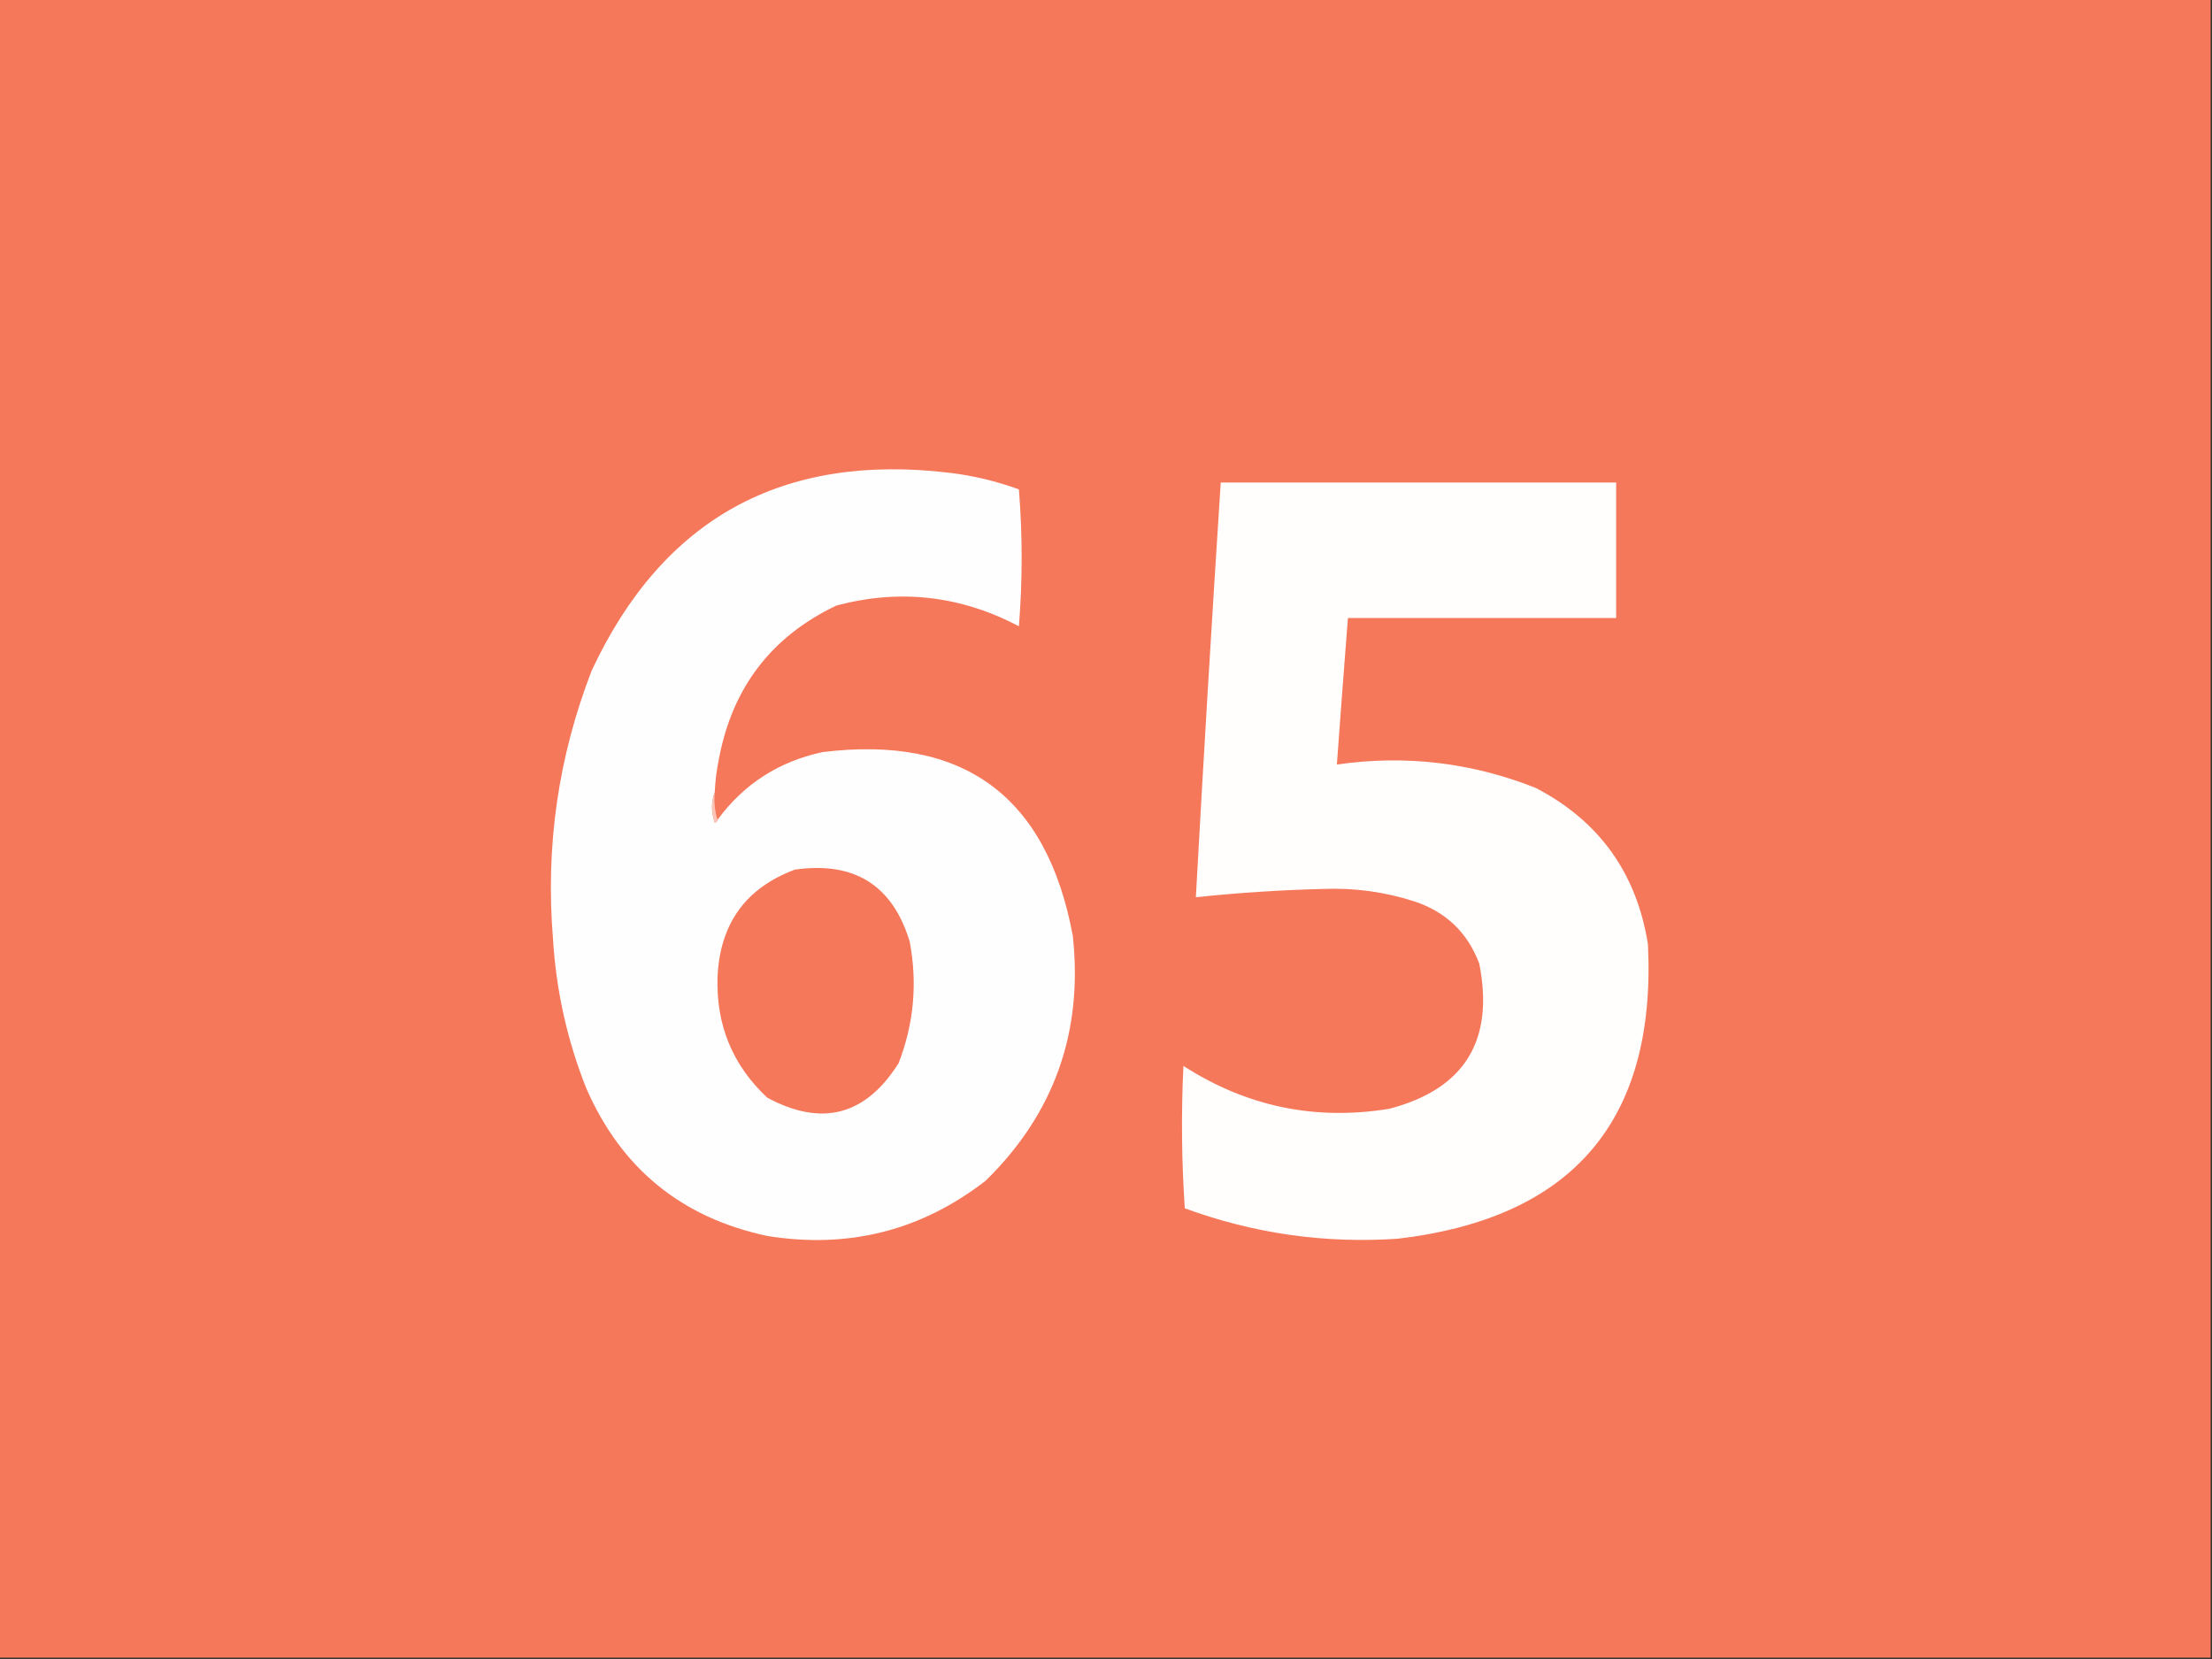
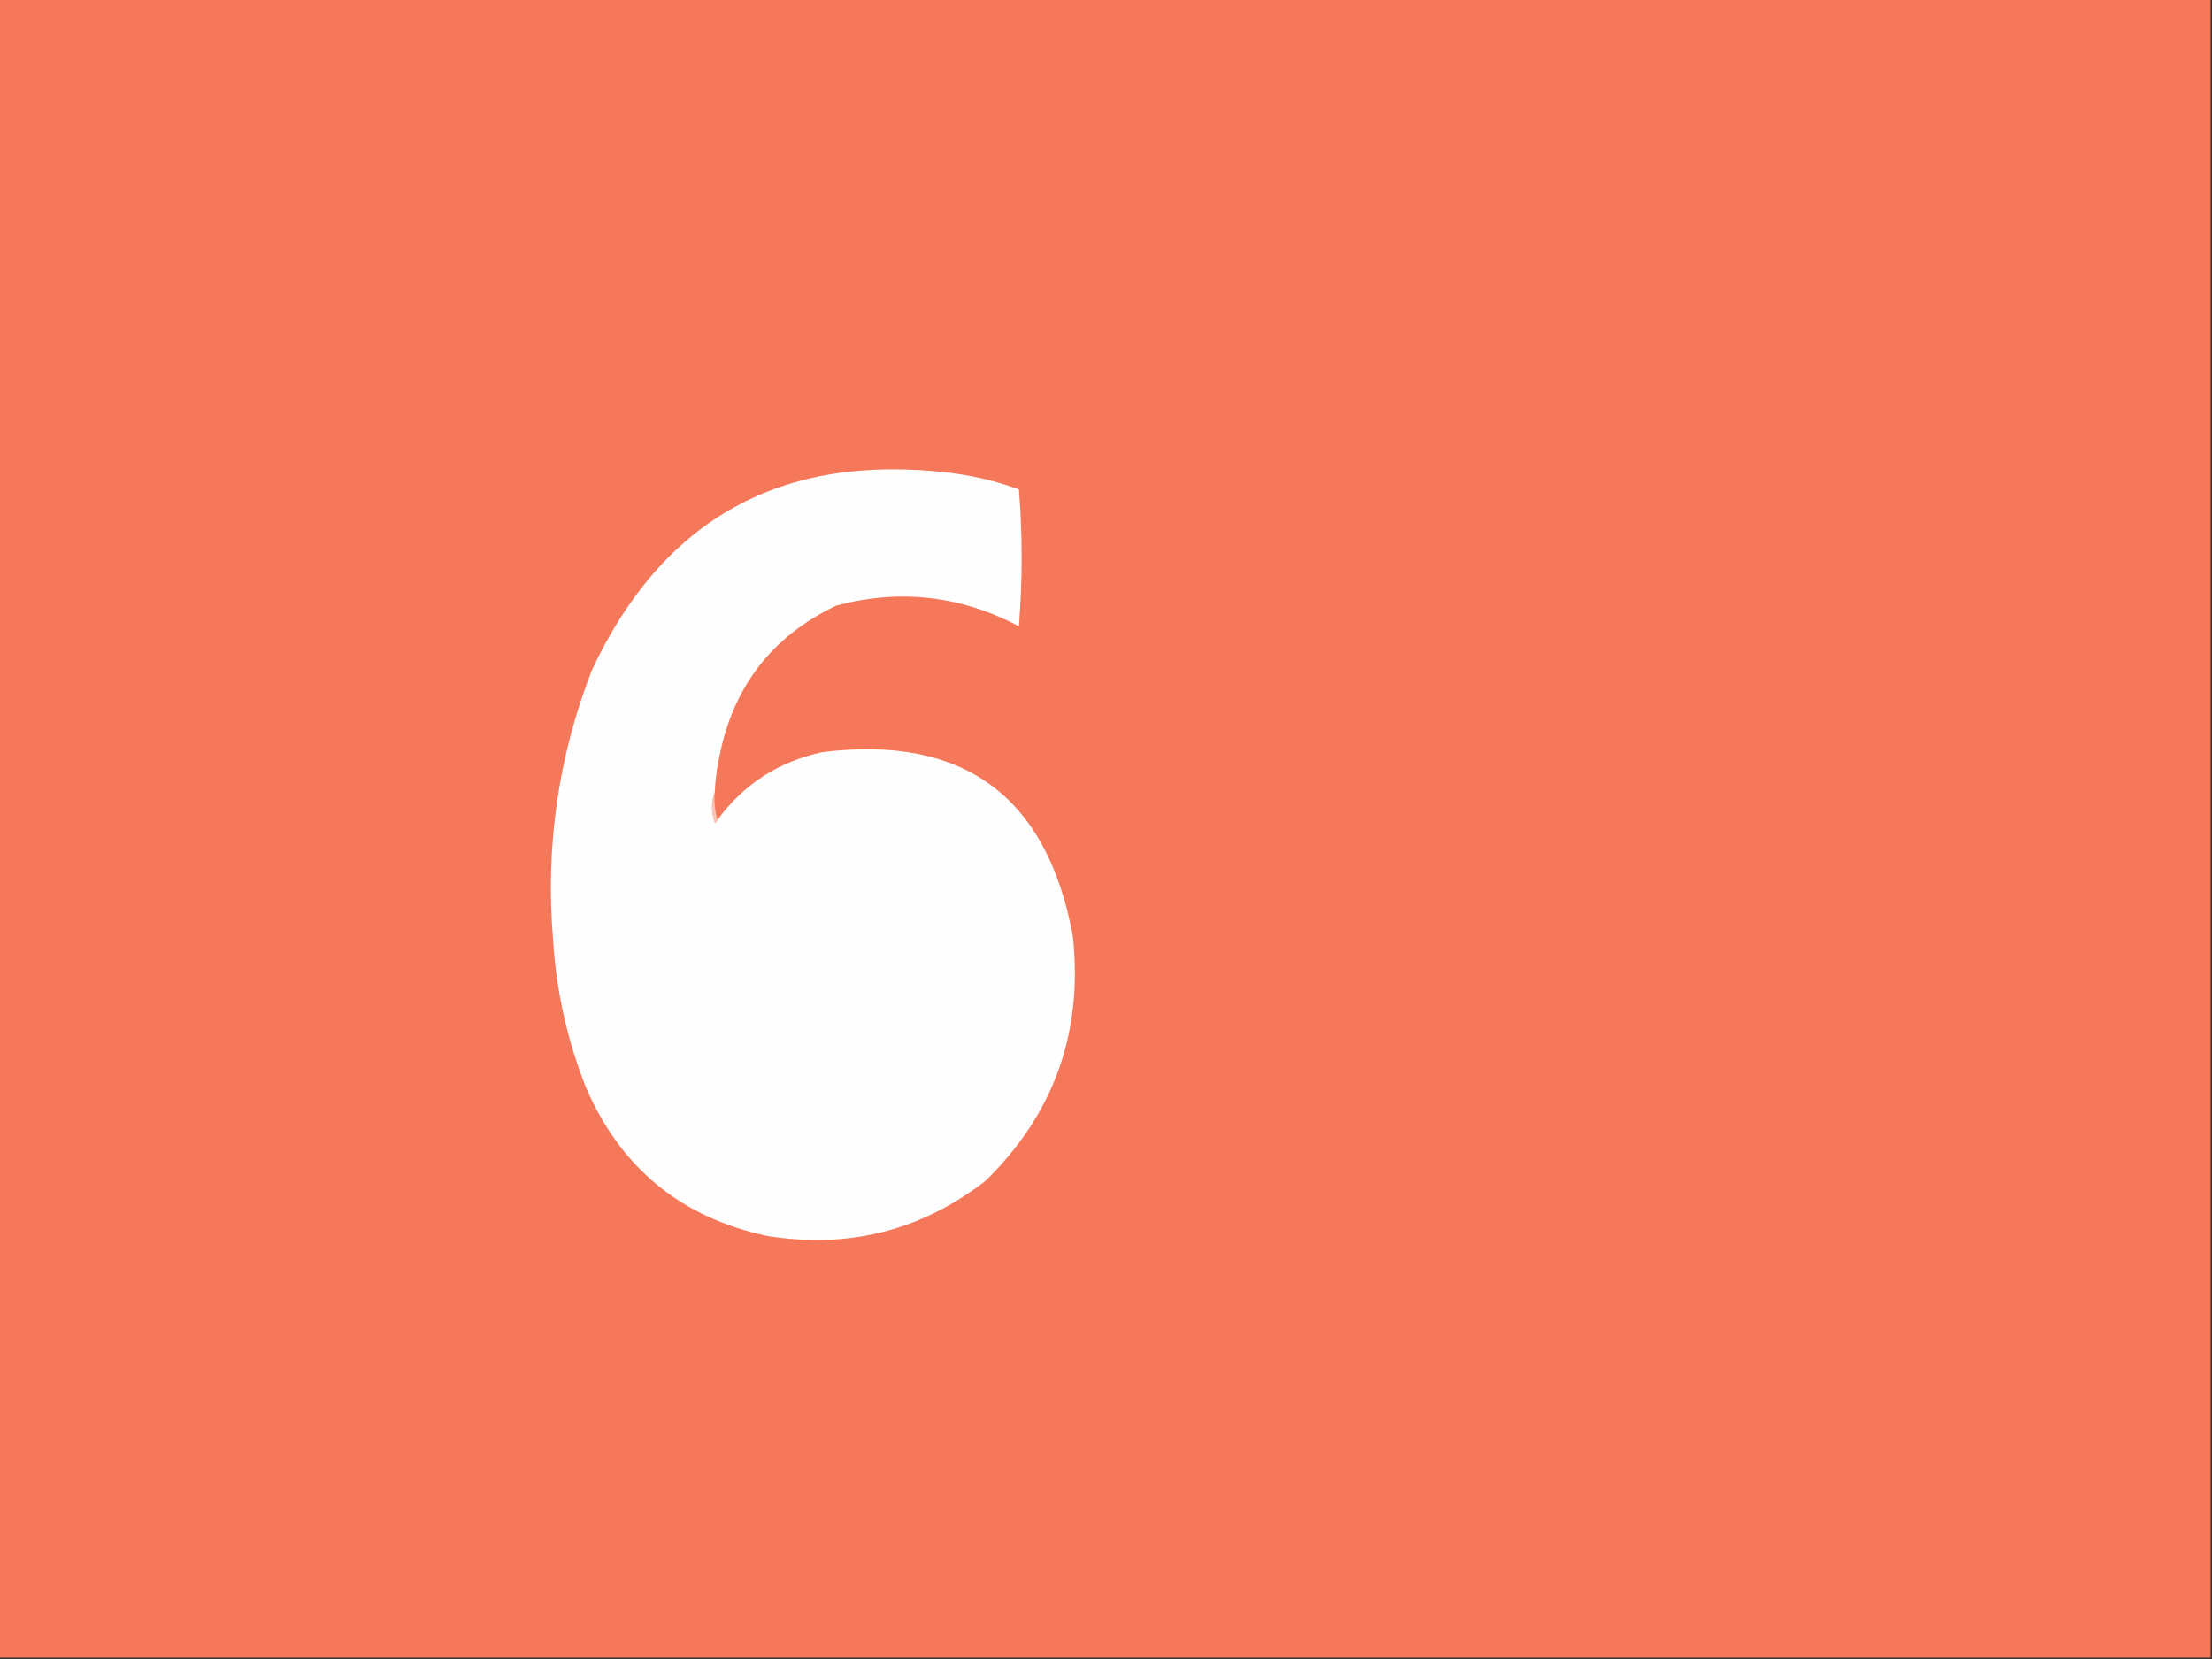
<svg xmlns="http://www.w3.org/2000/svg" version="1.1" width="800px" height="600px" style="shape-rendering:geometricPrecision; text-rendering:geometricPrecision; image-rendering:optimizeQuality; fill-rule:evenodd; clip-rule:evenodd">
  <rect width="100%" height="100%" fill="#333333" stroke="none" />
  <g>
    <path style="opacity:1" fill="#f5785a" d="M -0.5,-0.5 C 266.167,-0.5 532.833,-0.5 799.5,-0.5C 799.5,199.5 799.5,399.5 799.5,599.5C 532.833,599.5 266.167,599.5 -0.5,599.5C -0.5,399.5 -0.5,199.5 -0.5,-0.5 Z" />
  </g>
  <g>
    <path style="opacity:1" fill="#fffefe" d="M 258.5,286.5 C 257.192,290.019 257.192,293.685 258.5,297.5C 259.107,297.376 259.44,297.043 259.5,296.5C 268.972,283.585 281.639,275.418 297.5,272C 348.491,265.751 378.658,287.918 388,338.5C 391.754,373.248 381.254,402.748 356.5,427C 333.215,445.072 306.882,451.738 277.5,447C 246.481,440.408 224.647,422.574 212,393.5C 205.109,376.155 201.109,358.155 200,339.5C 197.244,306.036 201.911,273.703 214,242.5C 239.702,187.556 282.868,163.723 343.5,171C 352.087,172.041 360.421,174.041 368.5,177C 369.824,193.436 369.824,209.936 368.5,226.5C 347.466,215.404 325.466,212.904 302.5,219C 279.004,230.185 264.837,248.685 260,274.5C 259.172,278.466 258.672,282.466 258.5,286.5 Z" />
  </g>
  <g>
-     <path style="opacity:1" fill="#fffefd" d="M 441.5,174.5 C 489.167,174.5 536.833,174.5 584.5,174.5C 584.5,190.833 584.5,207.167 584.5,223.5C 552.167,223.5 519.833,223.5 487.5,223.5C 486.112,241.157 484.779,258.824 483.5,276.5C 508.308,272.939 532.308,275.773 555.5,285C 578.417,296.973 591.917,315.806 596,341.5C 599.112,405.067 568.946,440.567 505.5,448C 479.016,449.787 453.35,446.12 428.5,437C 427.342,419.907 427.175,402.741 428,385.5C 450.821,400.215 475.655,405.382 502.5,401C 529.67,393.856 540.504,376.356 535,348.5C 530.767,337.267 522.934,329.767 511.5,326C 500.79,322.549 489.79,321.049 478.5,321.5C 463.118,321.881 447.785,322.881 432.5,324.5C 435.251,274.484 438.251,224.484 441.5,174.5 Z" />
+     </g>
+   <g>
+     <path style="opacity:1" fill="#fac4b7" d="M 258.5,286.5 C 258.187,290.042 258.521,293.375 259.5,296.5C 259.44,297.043 259.107,297.376 258.5,297.5C 257.192,293.685 257.192,290.019 258.5,286.5 " />
  </g>
  <g>
-     <path style="opacity:1" fill="#fac4b7" d="M 258.5,286.5 C 258.187,290.042 258.521,293.375 259.5,296.5C 259.44,297.043 259.107,297.376 258.5,297.5C 257.192,293.685 257.192,290.019 258.5,286.5 Z" />
-   </g>
-   <g>
-     <path style="opacity:1" fill="#f5785a" d="M 287.5,314.5 C 308.97,311.464 322.804,320.131 329,340.5C 331.857,355.575 330.523,370.242 325,384.5C 313.074,403.44 297.241,407.607 277.5,397C 264.98,385.29 258.98,370.79 259.5,353.5C 260.311,334.159 269.644,321.159 287.5,314.5 Z" />
-   </g>
+     </g>
</svg>